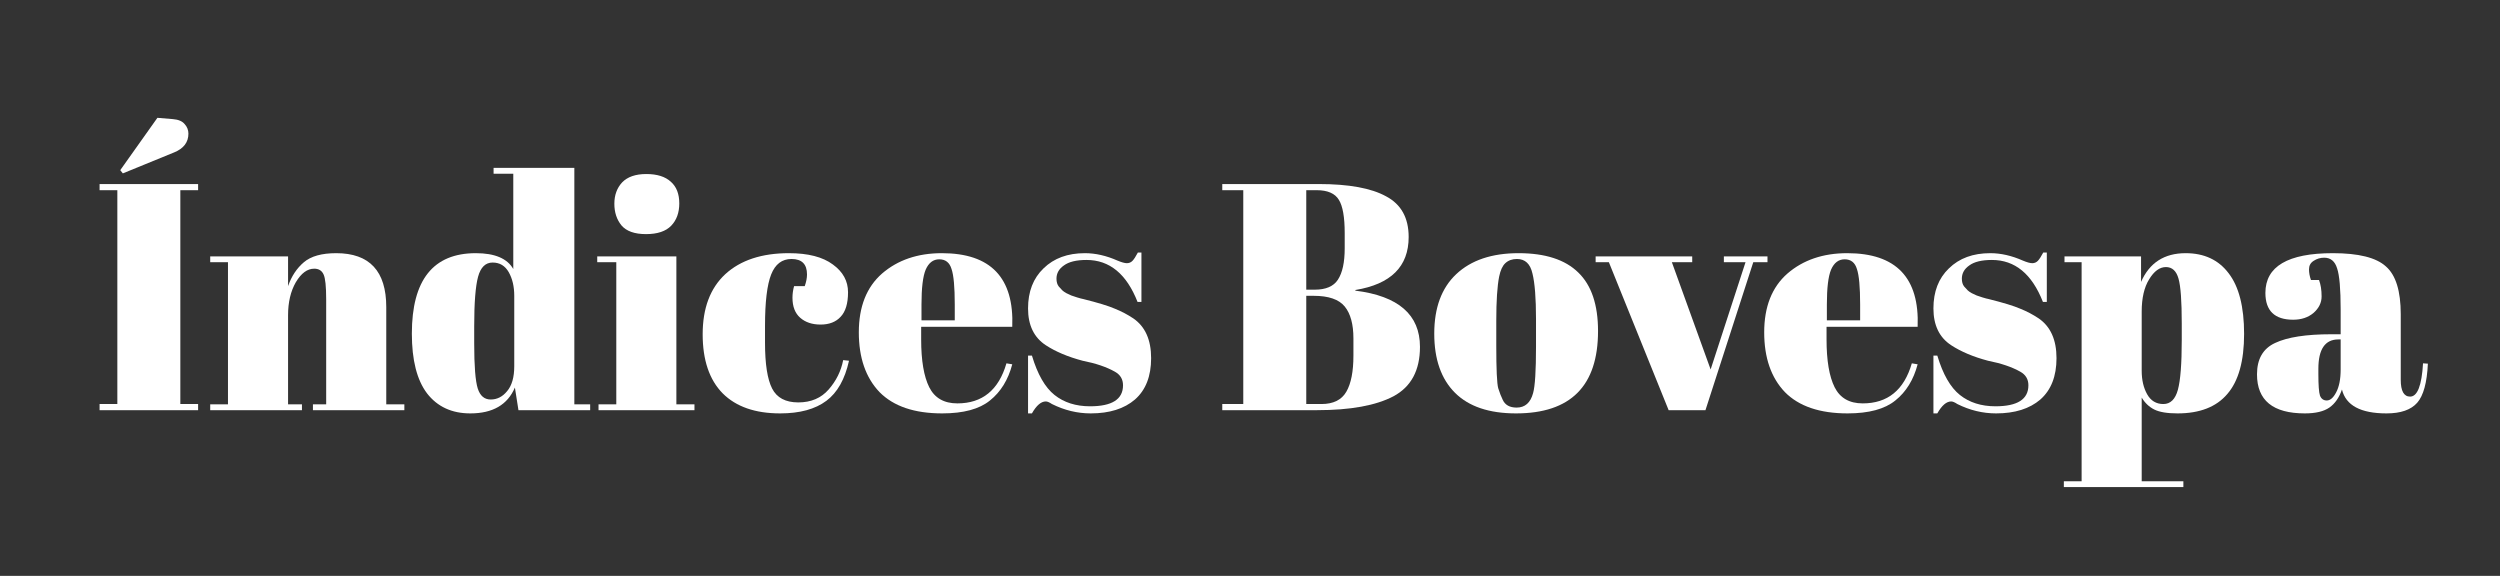
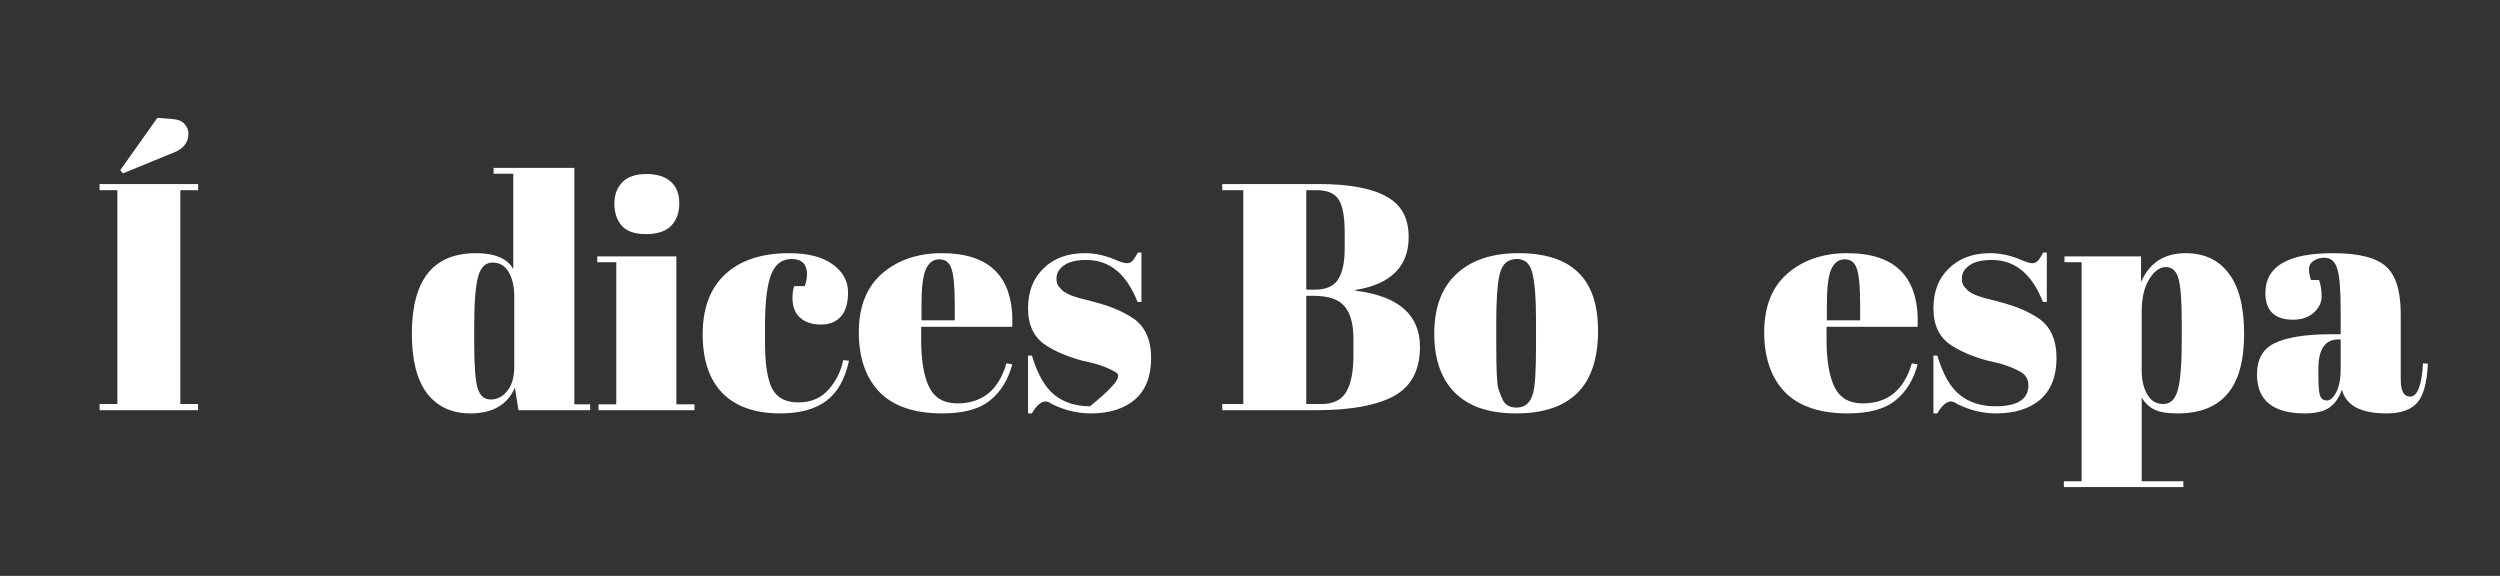
<svg xmlns="http://www.w3.org/2000/svg" width="178" height="41" viewBox="0 0 178 41" fill="none">
  <rect x="0" y="0" width="178" height="41" fill="#333333" stroke="none" />
  <path d="M7.09 13.104H14.105V13.541H12.84V28.767H14.105V29.204H7.09V28.767H8.355V13.541H7.09V13.104ZM8.562 12.115L11.207 8.389L12.311 8.481C12.694 8.511 12.97 8.626 13.139 8.826C13.323 9.025 13.415 9.255 13.415 9.516C13.415 10.129 13.078 10.574 12.403 10.85L8.746 12.345L8.562 12.115Z" fill="white" />
-   <path d="M14.967 18.256H20.51V20.372C20.755 19.666 21.131 19.099 21.637 18.67C22.143 18.24 22.91 18.026 23.937 18.026C26.314 18.026 27.502 19.306 27.502 21.867V28.79H28.79V29.204H22.281V28.79H23.224V21.315C23.224 20.395 23.163 19.804 23.04 19.544C22.917 19.268 22.695 19.13 22.373 19.13C21.882 19.13 21.445 19.452 21.062 20.096C20.694 20.74 20.51 21.522 20.51 22.442V28.79H21.499V29.204H14.967V28.79H16.232V18.67H14.967V18.256Z" fill="white" />
  <path d="M33.763 24.443C33.763 26.053 33.847 27.126 34.016 27.663C34.184 28.184 34.491 28.445 34.936 28.445C35.396 28.445 35.787 28.245 36.109 27.847C36.446 27.448 36.615 26.858 36.615 26.076V21.062C36.615 20.402 36.484 19.843 36.224 19.383C35.963 18.923 35.58 18.693 35.074 18.693C34.568 18.693 34.223 19.03 34.039 19.705C33.855 20.379 33.763 21.56 33.763 23.247V24.443ZM36.914 29.204L36.661 27.594C36.139 28.82 35.081 29.434 33.487 29.434C32.168 29.434 31.141 28.958 30.405 28.008C29.684 27.057 29.324 25.639 29.324 23.753C29.324 19.935 30.842 18.026 33.878 18.026C35.227 18.026 36.116 18.401 36.546 19.153V12.368H35.143V11.954H40.893V28.79H42.02V29.204H36.914Z" fill="white" />
  <path d="M45.996 16.669C45.184 16.669 44.601 16.462 44.248 16.048C43.911 15.634 43.742 15.12 43.742 14.507C43.742 13.893 43.926 13.387 44.294 12.989C44.678 12.59 45.252 12.391 46.019 12.391C46.786 12.391 47.368 12.575 47.767 12.943C48.166 13.295 48.365 13.809 48.365 14.484C48.365 15.143 48.173 15.672 47.79 16.071C47.407 16.469 46.809 16.669 45.996 16.669ZM42.523 18.256H48.158V28.79H49.446V29.204H42.615V28.79H43.88V18.67H42.523V18.256Z" fill="white" />
  <path d="M56.355 18.44C55.68 18.44 55.197 18.808 54.906 19.544C54.615 20.28 54.469 21.499 54.469 23.201V24.397C54.469 25.915 54.638 27.003 54.975 27.663C55.312 28.322 55.933 28.652 56.838 28.652C57.743 28.652 58.463 28.345 59 27.732C59.537 27.118 59.882 26.421 60.035 25.639L60.449 25.685C60.158 27.003 59.621 27.954 58.839 28.537C58.042 29.135 56.945 29.434 55.55 29.434C53.771 29.434 52.407 28.958 51.456 28.008C50.505 27.042 50.03 25.639 50.03 23.799C50.03 21.943 50.567 20.517 51.64 19.521C52.729 18.524 54.239 18.026 56.171 18.026C57.536 18.026 58.578 18.294 59.299 18.831C60.02 19.352 60.38 20.011 60.38 20.809C60.38 21.606 60.204 22.189 59.851 22.557C59.514 22.925 59.038 23.109 58.425 23.109C57.827 23.109 57.344 22.948 56.976 22.626C56.608 22.304 56.424 21.828 56.424 21.2C56.424 20.924 56.462 20.648 56.539 20.372H57.298C57.405 20.065 57.459 19.789 57.459 19.544C57.459 18.808 57.091 18.44 56.355 18.44Z" fill="white" />
  <path d="M67.082 29.434C65.104 29.434 63.617 28.928 62.62 27.916C61.639 26.888 61.148 25.47 61.148 23.661C61.148 21.836 61.7 20.441 62.804 19.475C63.923 18.509 65.342 18.026 67.059 18.026C70.54 18.026 72.211 19.774 72.073 23.27H65.587V24.167C65.587 25.669 65.779 26.804 66.162 27.571C66.546 28.337 67.213 28.721 68.163 28.721C69.942 28.721 71.107 27.77 71.659 25.869L72.073 25.938C71.782 27.042 71.253 27.9 70.486 28.514C69.735 29.127 68.6 29.434 67.082 29.434ZM65.61 22.81H67.979V21.683C67.979 20.441 67.903 19.597 67.749 19.153C67.611 18.693 67.32 18.463 66.875 18.463C66.446 18.463 66.124 18.708 65.909 19.199C65.71 19.674 65.61 20.502 65.61 21.683V22.81Z" fill="white" />
-   <path d="M73.197 29.434V25.317H73.473C73.872 26.651 74.408 27.586 75.083 28.123C75.758 28.659 76.601 28.928 77.613 28.928C79.177 28.928 79.959 28.429 79.959 27.433C79.959 27.003 79.767 26.681 79.384 26.467C78.786 26.129 78.019 25.869 77.084 25.685C76.041 25.409 75.167 25.041 74.462 24.581C73.619 24.029 73.197 23.155 73.197 21.959C73.197 20.763 73.565 19.812 74.301 19.107C75.037 18.386 76.018 18.026 77.245 18.026C77.996 18.026 78.771 18.202 79.568 18.555C79.859 18.677 80.082 18.739 80.235 18.739C80.388 18.739 80.519 18.685 80.626 18.578C80.733 18.47 80.864 18.271 81.017 17.98H81.27V21.499H80.994C80.212 19.505 79.001 18.509 77.36 18.509C76.639 18.509 76.103 18.639 75.75 18.9C75.397 19.145 75.221 19.459 75.221 19.843C75.221 20.073 75.275 20.257 75.382 20.395C75.489 20.517 75.574 20.609 75.635 20.671C75.696 20.732 75.796 20.801 75.934 20.878C76.072 20.939 76.187 20.993 76.279 21.039C76.371 21.069 76.509 21.115 76.693 21.177C76.892 21.238 77.038 21.276 77.13 21.292C78.173 21.552 78.924 21.782 79.384 21.982C79.844 22.166 80.281 22.396 80.695 22.672C81.538 23.254 81.96 24.197 81.96 25.501C81.96 26.789 81.577 27.77 80.81 28.445C80.043 29.104 78.993 29.434 77.659 29.434C76.708 29.434 75.788 29.211 74.899 28.767C74.715 28.644 74.569 28.583 74.462 28.583C74.125 28.583 73.795 28.866 73.473 29.434H73.197Z" fill="white" />
+   <path d="M73.197 29.434V25.317H73.473C73.872 26.651 74.408 27.586 75.083 28.123C75.758 28.659 76.601 28.928 77.613 28.928C79.959 27.003 79.767 26.681 79.384 26.467C78.786 26.129 78.019 25.869 77.084 25.685C76.041 25.409 75.167 25.041 74.462 24.581C73.619 24.029 73.197 23.155 73.197 21.959C73.197 20.763 73.565 19.812 74.301 19.107C75.037 18.386 76.018 18.026 77.245 18.026C77.996 18.026 78.771 18.202 79.568 18.555C79.859 18.677 80.082 18.739 80.235 18.739C80.388 18.739 80.519 18.685 80.626 18.578C80.733 18.47 80.864 18.271 81.017 17.98H81.27V21.499H80.994C80.212 19.505 79.001 18.509 77.36 18.509C76.639 18.509 76.103 18.639 75.75 18.9C75.397 19.145 75.221 19.459 75.221 19.843C75.221 20.073 75.275 20.257 75.382 20.395C75.489 20.517 75.574 20.609 75.635 20.671C75.696 20.732 75.796 20.801 75.934 20.878C76.072 20.939 76.187 20.993 76.279 21.039C76.371 21.069 76.509 21.115 76.693 21.177C76.892 21.238 77.038 21.276 77.13 21.292C78.173 21.552 78.924 21.782 79.384 21.982C79.844 22.166 80.281 22.396 80.695 22.672C81.538 23.254 81.96 24.197 81.96 25.501C81.96 26.789 81.577 27.77 80.81 28.445C80.043 29.104 78.993 29.434 77.659 29.434C76.708 29.434 75.788 29.211 74.899 28.767C74.715 28.644 74.569 28.583 74.462 28.583C74.125 28.583 73.795 28.866 73.473 29.434H73.197Z" fill="white" />
  <path d="M87.026 13.104H93.903C96.035 13.104 97.629 13.395 98.687 13.978C99.761 14.545 100.297 15.511 100.297 16.876C100.297 18.976 99.032 20.234 96.502 20.648V20.694C99.569 21.077 101.102 22.411 101.102 24.696C101.102 26.367 100.474 27.54 99.216 28.215C97.959 28.874 96.15 29.204 93.788 29.204H87.026V28.767H88.521V13.541H87.026V13.104ZM93.006 21.062V28.767H94.087C94.931 28.767 95.521 28.475 95.858 27.893C96.196 27.31 96.364 26.451 96.364 25.317V24.098C96.364 23.086 96.157 22.327 95.743 21.821C95.329 21.315 94.593 21.062 93.535 21.062H93.006ZM93.006 13.541V20.625H93.604C94.402 20.625 94.954 20.387 95.26 19.912C95.582 19.421 95.743 18.677 95.743 17.681V16.6C95.743 15.465 95.605 14.675 95.329 14.231C95.053 13.771 94.524 13.541 93.742 13.541H93.006Z" fill="white" />
  <path d="M109.364 24.673V22.718C109.364 21.23 109.279 20.149 109.111 19.475C108.957 18.785 108.589 18.44 108.007 18.44C107.669 18.44 107.393 18.539 107.179 18.739C106.979 18.923 106.834 19.237 106.742 19.682C106.604 20.372 106.535 21.422 106.535 22.833V24.627C106.535 26.298 106.581 27.302 106.673 27.64C106.78 27.977 106.887 28.253 106.995 28.468C107.163 28.836 107.493 29.02 107.984 29.02C108.582 29.02 108.973 28.675 109.157 27.985C109.295 27.494 109.364 26.39 109.364 24.673ZM107.938 29.434C106.021 29.434 104.572 28.943 103.591 27.962C102.609 26.98 102.119 25.577 102.119 23.753C102.119 21.913 102.64 20.502 103.683 19.521C104.741 18.524 106.22 18.026 108.122 18.026C110.023 18.026 111.441 18.486 112.377 19.406C113.312 20.31 113.78 21.698 113.78 23.569C113.78 27.479 111.832 29.434 107.938 29.434Z" fill="white" />
-   <path d="M113.609 18.67V18.256H120.486V18.67H119.037L121.797 26.306L124.281 18.67H122.74V18.256H125.845V18.67H124.833L121.429 29.204H118.807L114.552 18.67H113.609Z" fill="white" />
  <path d="M131.545 29.434C129.567 29.434 128.08 28.928 127.083 27.916C126.102 26.888 125.611 25.47 125.611 23.661C125.611 21.836 126.163 20.441 127.267 19.475C128.386 18.509 129.805 18.026 131.522 18.026C135.003 18.026 136.674 19.774 136.536 23.27H130.05V24.167C130.05 25.669 130.242 26.804 130.625 27.571C131.008 28.337 131.675 28.721 132.626 28.721C134.405 28.721 135.57 27.77 136.122 25.869L136.536 25.938C136.245 27.042 135.716 27.9 134.949 28.514C134.198 29.127 133.063 29.434 131.545 29.434ZM130.073 22.81H132.442V21.683C132.442 20.441 132.365 19.597 132.212 19.153C132.074 18.693 131.783 18.463 131.338 18.463C130.909 18.463 130.587 18.708 130.372 19.199C130.173 19.674 130.073 20.502 130.073 21.683V22.81Z" fill="white" />
  <path d="M137.66 29.434V25.317H137.936C138.335 26.651 138.871 27.586 139.546 28.123C140.221 28.659 141.064 28.928 142.076 28.928C143.64 28.928 144.422 28.429 144.422 27.433C144.422 27.003 144.23 26.681 143.847 26.467C143.249 26.129 142.482 25.869 141.547 25.685C140.504 25.409 139.63 25.041 138.925 24.581C138.081 24.029 137.66 23.155 137.66 21.959C137.66 20.763 138.028 19.812 138.764 19.107C139.5 18.386 140.481 18.026 141.708 18.026C142.459 18.026 143.233 18.202 144.031 18.555C144.322 18.677 144.544 18.739 144.698 18.739C144.851 18.739 144.982 18.685 145.089 18.578C145.196 18.47 145.326 18.271 145.48 17.98H145.733V21.499H145.457C144.675 19.505 143.464 18.509 141.823 18.509C141.102 18.509 140.565 18.639 140.213 18.9C139.86 19.145 139.684 19.459 139.684 19.843C139.684 20.073 139.738 20.257 139.845 20.395C139.952 20.517 140.036 20.609 140.098 20.671C140.159 20.732 140.259 20.801 140.397 20.878C140.535 20.939 140.65 20.993 140.742 21.039C140.834 21.069 140.972 21.115 141.156 21.177C141.355 21.238 141.501 21.276 141.593 21.292C142.635 21.552 143.387 21.782 143.847 21.982C144.307 22.166 144.744 22.396 145.158 22.672C146.001 23.254 146.423 24.197 146.423 25.501C146.423 26.789 146.039 27.77 145.273 28.445C144.506 29.104 143.456 29.434 142.122 29.434C141.171 29.434 140.251 29.211 139.362 28.767C139.178 28.644 139.032 28.583 138.925 28.583C138.588 28.583 138.258 28.866 137.936 29.434H137.66Z" fill="white" />
  <path d="M155.341 23.017C155.341 21.437 155.265 20.379 155.111 19.843C154.958 19.291 154.659 19.015 154.214 19.015C153.77 19.015 153.371 19.306 153.018 19.889C152.666 20.456 152.489 21.223 152.489 22.189V26.398C152.489 27.057 152.62 27.617 152.88 28.077C153.141 28.537 153.524 28.767 154.03 28.767C154.536 28.767 154.881 28.429 155.065 27.755C155.249 27.08 155.341 25.899 155.341 24.213V23.017ZM152.443 18.256V20.073C153.041 18.708 154.099 18.026 155.617 18.026C156.936 18.026 157.956 18.501 158.676 19.452C159.412 20.402 159.78 21.844 159.78 23.776C159.78 25.708 159.382 27.134 158.584 28.054C157.802 28.974 156.622 29.434 155.042 29.434C154.306 29.434 153.754 29.342 153.386 29.158C153.018 28.974 152.719 28.69 152.489 28.307V34.264H155.456V34.678H146.946V34.264H148.211V18.67H146.992V18.256H152.443Z" fill="white" />
  <path d="M165.988 23.799H166.655V22.028C166.655 20.571 166.57 19.597 166.402 19.107C166.248 18.601 165.942 18.348 165.482 18.348C165.206 18.348 164.953 18.424 164.723 18.578C164.508 18.716 164.401 18.915 164.401 19.176C164.401 19.421 164.447 19.674 164.539 19.935H165.114C165.236 20.257 165.298 20.648 165.298 21.108C165.298 21.552 165.106 21.943 164.723 22.281C164.339 22.603 163.856 22.764 163.274 22.764C161.955 22.764 161.296 22.127 161.296 20.855C161.296 18.969 162.898 18.026 166.103 18.026C167.927 18.026 169.185 18.34 169.875 18.969C170.58 19.582 170.933 20.717 170.933 22.373V27.042C170.933 27.839 171.155 28.238 171.6 28.238C172.121 28.238 172.428 27.448 172.52 25.869L172.865 25.892C172.803 27.241 172.55 28.169 172.106 28.675C171.661 29.181 170.933 29.434 169.921 29.434C168.081 29.434 167.023 28.866 166.747 27.732C166.547 28.314 166.248 28.744 165.85 29.02C165.451 29.296 164.868 29.434 164.102 29.434C161.832 29.434 160.698 28.506 160.698 26.651C160.698 25.562 161.127 24.818 161.986 24.42C162.86 24.006 164.194 23.799 165.988 23.799ZM165.068 26.628C165.068 27.425 165.106 27.939 165.183 28.169C165.275 28.399 165.436 28.514 165.666 28.514C165.911 28.514 166.133 28.322 166.333 27.939C166.547 27.54 166.655 26.996 166.655 26.306V24.167H166.494C165.543 24.167 165.068 24.864 165.068 26.26V26.628Z" fill="white" />
</svg>